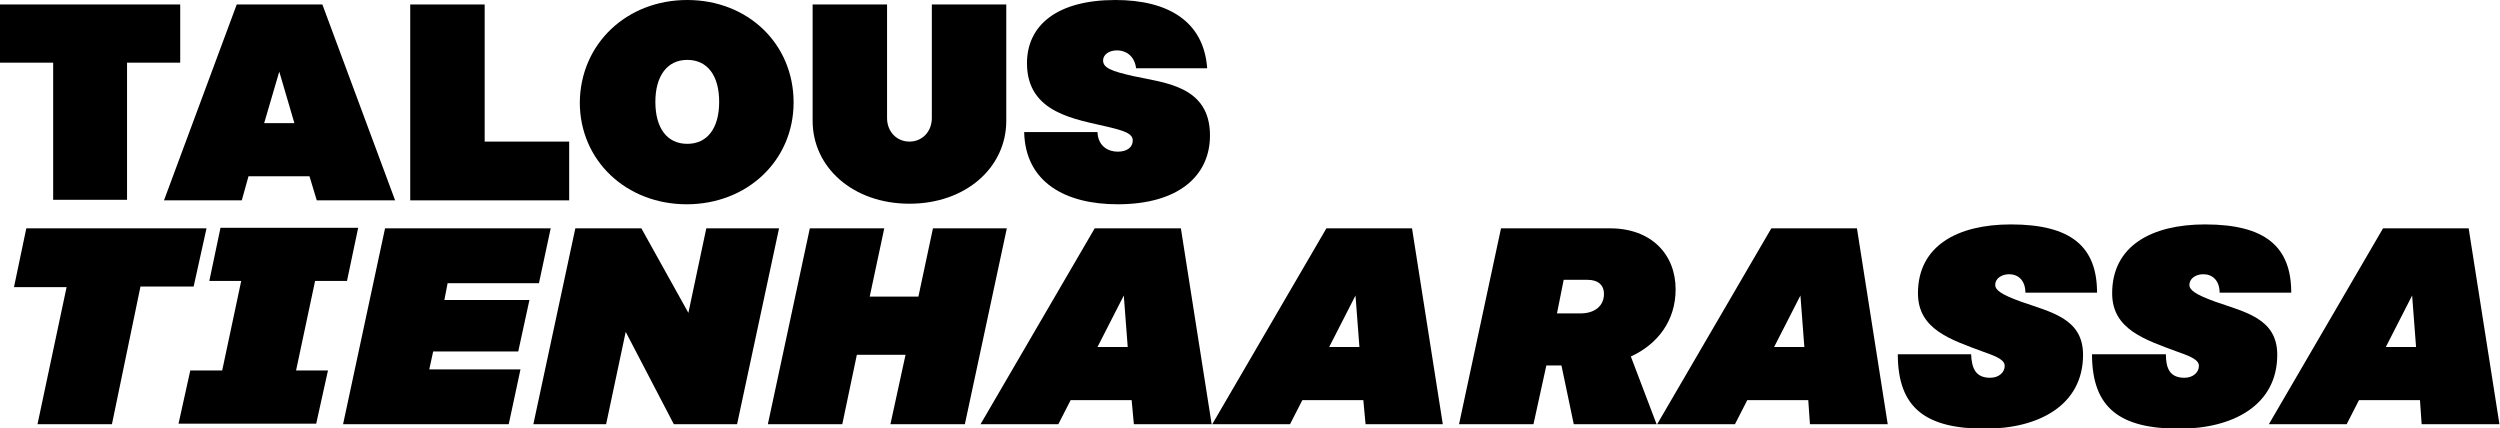
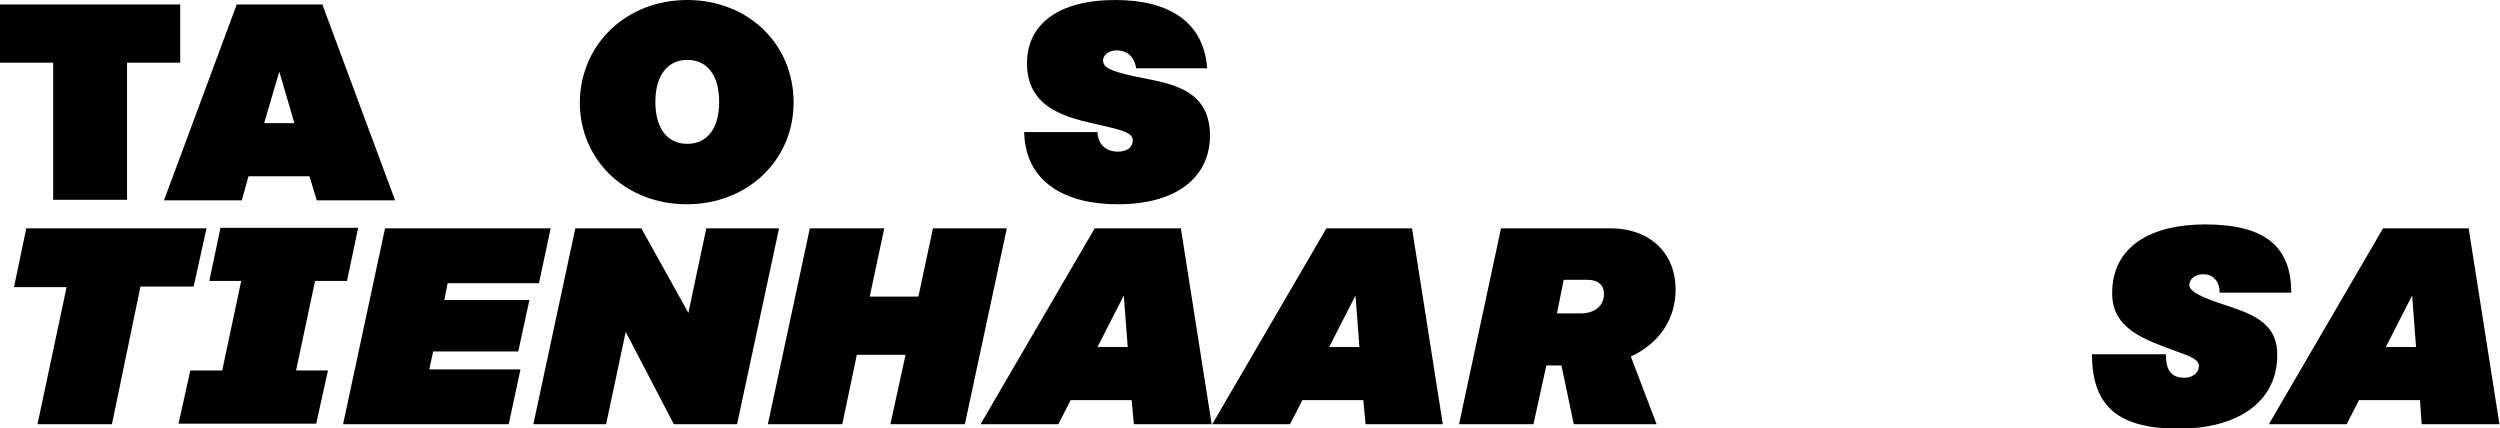
<svg xmlns="http://www.w3.org/2000/svg" version="1.1" id="Layer_1" x="0px" y="0px" viewBox="0 0 446.7 76.5" style="enable-background:new 0 0 446.7 76.5;" xml:space="preserve">
  <g>
    <path d="M32.2,11.2h-9.5v24.5H9.5V11.2H0V0.8h32.2V11.2z" />
    <path d="M55.3,31.5H44.4l-1.2,4.3H29.3l13-35h15.3l13,35H56.6L55.3,31.5z M52.6,22l-2.7-9.2L47.2,22H52.6z" />
-     <path d="M101.7,25.3v10.5H79.1h-5.8v-35h13.3v24.5H101.7z" />
    <path d="M141.8,18.3c0,10.4-8.3,18.2-19.1,18.2s-19.1-7.8-19.1-18.2C103.7,7.8,112,0,122.8,0S141.8,7.8,141.8,18.3z M117.1,18.2   c0,4.7,2.1,7.5,5.7,7.5s5.7-2.8,5.7-7.5s-2.1-7.5-5.7-7.5S117.1,13.6,117.1,18.2z" />
-     <path d="M179.8,0.8v20.8c0,8.3-7.2,14.8-17.3,14.8c-10.1,0-17.3-6.5-17.3-14.8V0.8h13.3v20.3c0,2.4,1.7,4.2,4,4.2   c2.3,0,4-1.8,4-4.2V0.8H179.8z" />
    <path d="M199.7,27.1c1.7,0,2.7-0.8,2.7-2c0-1.2-1.4-1.7-4.3-2.4c-5.8-1.4-14.6-2.4-14.6-11.4c0-6.8,5.4-11.3,15.8-11.3   c9.4,0,15.8,3.8,16.4,12.2H203c-0.3-2.3-1.9-3.2-3.4-3.2c-1.5,0-2.5,0.8-2.5,1.8c0,1.3,1.4,1.9,5.4,2.8c5.5,1.2,13.7,1.7,13.7,10.6   c0,7.2-5.6,12.3-16.5,12.3c-9.3,0-16.5-3.9-16.7-12.9h13.1C196.2,26.2,198.1,27.1,199.7,27.1z" />
    <path d="M34.6,51.2h-9.5L20,75.8H6.7l5.2-24.5H2.5l2.2-10.5h32.2L34.6,51.2z" />
    <path d="M56.3,50.2l-3.4,16h5.7l-2.1,9.5H31.9l2.1-9.5h5.7l3.4-16h-5.7l2-9.5H64l-2,9.5H56.3z" />
    <path d="M80,50.5l-0.6,3.1h15.2l-2,9.2H77.4L76.7,66H93l-2.1,9.8H61.3l7.5-35h29.6l-2.1,9.8H80z" />
    <path d="M139.2,40.8l-7.5,35h-11.3l-8.6-16.5l-3.5,16.5h-13l7.5-35h11.8l8.4,15.1l3.2-15.1H139.2z" />
    <path d="M179.9,40.8l-7.5,35h-13.3l2.7-12.4h-8.7l-2.6,12.4h-13.3l7.5-35H158l-2.6,12.2h8.7l2.6-12.2H179.9z" />
    <path d="M202.2,71.5h-10.9l-2.2,4.3h-13.9l20.4-35H211l5.5,35h-13.9L202.2,71.5z M201.5,62l-0.7-9.2l-4.7,9.2H201.5z" />
    <path d="M243.6,71.5h-10.9l-2.2,4.3h-13.9l20.4-35h15.3l5.5,35H244L243.6,71.5z M242.9,62l-0.7-9.2l-4.7,9.2H242.9z" />
    <path d="M291.4,63.7l4.6,12.1h-14.8l-2.2-10.5h-2.7L274,75.8h-13.3l7.5-35h19.5c7.3,0,11.7,4.6,11.7,10.9   C299.4,57.3,296.2,61.5,291.4,63.7z M278.2,56h4.2c2.5,0,4.2-1.3,4.2-3.5c0-1.5-1-2.5-2.9-2.5h-4.3L278.2,56z" />
-     <path d="M323.1,71.5h-10.9l-2.2,4.3h-13.9l20.4-35h15.3l5.5,35h-13.9L323.1,71.5z M322.4,62l-0.7-9.2L317,62H322.4z" />
-     <path d="M355.6,67.5c1.6,0,2.6-1,2.6-2.1c0-1-1.1-1.6-3.7-2.5c-5.9-2.2-11.8-4-11.8-10.5c0-8.5,7.1-12.3,16.6-12.3   c10.8,0,15.4,4,15.4,12.2h-12.8c0-2.2-1.3-3.3-2.9-3.3c-1.4,0-2.5,0.8-2.5,1.9c0,0.9,1,1.7,4.6,3c5.4,1.9,11.1,3,11.1,9.5   c0,9-7.9,13.2-17.5,13.2c-10.5,0-15.6-3.6-15.6-13.3h13.1C352.3,65.8,353,67.5,355.6,67.5z" />
    <path d="M390.3,67.5c1.6,0,2.6-1,2.6-2.1c0-1-1.1-1.6-3.7-2.5c-5.9-2.2-11.8-4-11.8-10.5c0-8.5,7.1-12.3,16.6-12.3   c10.8,0,15.4,4,15.4,12.2h-12.8c0-2.2-1.3-3.3-2.9-3.3c-1.4,0-2.5,0.8-2.5,1.9c0,0.9,1,1.7,4.6,3c5.4,1.9,11.1,3,11.1,9.5   c0,9-7.9,13.2-17.5,13.2c-10.5,0-15.6-3.6-15.6-13.3H387C387,65.8,387.7,67.5,390.3,67.5z" />
    <path d="M432.4,71.5h-10.9l-2.2,4.3h-13.9l20.4-35h15.3l5.5,35h-13.9L432.4,71.5z M431.7,62l-0.7-9.2l-4.7,9.2H431.7z" />
  </g>
</svg>